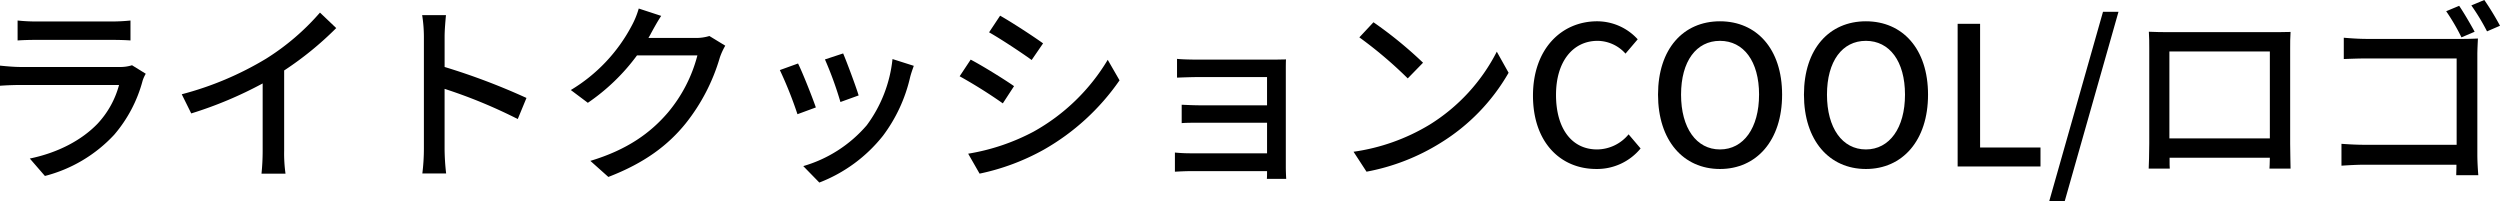
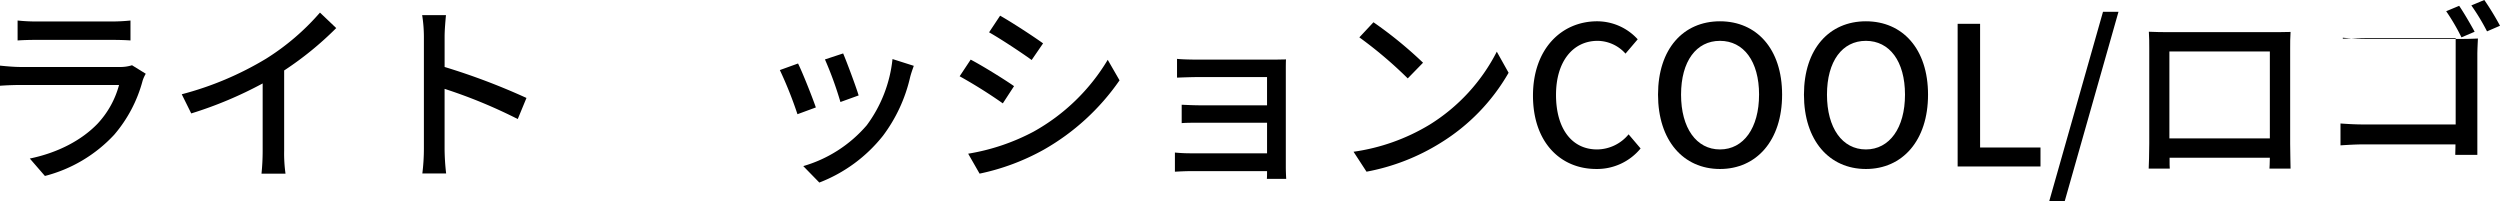
<svg xmlns="http://www.w3.org/2000/svg" width="619.971" height="49.924">
  <g style="isolation:isolate">
    <path d="M35.38 19.97a33.98 33.98 0 0 1-7.057 13.441 35.475 35.475 0 0 1-17.185 10.225l-3.745-4.321c7.008-1.44 12.865-4.56 16.8-8.64a22.62 22.62 0 0 0 5.329-9.6H5.088c-1.153 0-3.265.048-5.089.192v-4.993c1.873.192 3.7.336 5.089.336h24.578a9.559 9.559 0 0 0 3.072-.431l3.408 2.111a8.46 8.46 0 0 0-.766 1.68ZM8.98 5.329h18.673a45.854 45.854 0 0 0 4.705-.241v4.945c-1.2-.1-3.12-.144-4.753-.144H8.972c-1.536 0-3.264.048-4.608.144V5.088a43.891 43.891 0 0 0 4.608.241Z" data-name="パス 730" />
    <path d="M66.002 14.545A59.257 59.257 0 0 0 79.347 3.121l4.033 3.84a81.08 81.08 0 0 1-12.913 10.513v19.921a35.955 35.955 0 0 0 .336 5.665H64.85a55.611 55.611 0 0 0 .288-5.665V20.69a98.22 98.22 0 0 1-17.713 7.44l-2.353-4.752a79.231 79.231 0 0 0 20.93-8.833Z" data-name="パス 731" />
    <path d="M105.121 9.121a34.728 34.728 0 0 0-.432-5.376h5.905c-.145 1.584-.336 3.7-.336 5.376v7.488a162.81 162.81 0 0 1 20.3 7.681l-2.16 5.232a125.84 125.84 0 0 0-18.145-7.488v14.833a55.955 55.955 0 0 0 .384 6.145h-5.9a50.33 50.33 0 0 0 .384-6.145Z" data-name="パス 732" />
-     <path d="M161.472 8.209a15.06 15.06 0 0 1-.672 1.2h11.521a11.27 11.27 0 0 0 3.6-.48l3.936 2.4a16.423 16.423 0 0 0-1.343 2.928 47.5 47.5 0 0 1-8.45 16.322c-4.416 5.472-10.224 9.84-19.2 13.3l-4.465-3.984c9.265-2.785 14.978-7.009 19.25-12a36.055 36.055 0 0 0 7.3-14.162h-14.977a50.127 50.127 0 0 1-12.194 11.761l-4.224-3.168a40.731 40.731 0 0 0 15.073-15.889 21.212 21.212 0 0 0 1.776-4.321l5.569 1.824c-.962 1.436-1.97 3.308-2.5 4.269Z" data-name="パス 733" />
    <path d="m202.321 26.643-4.56 1.68a98.213 98.213 0 0 0-4.368-10.946l4.512-1.631c1.104 2.209 3.504 8.256 4.416 10.897Zm23.378-7.489a38.484 38.484 0 0 1-6.721 14.5 37.2 37.2 0 0 1-15.793 11.617l-3.984-4.081a32.716 32.716 0 0 0 15.745-10.128 33.309 33.309 0 0 0 6.385-16.417l5.28 1.68c-.431 1.196-.719 2.061-.912 2.83Zm-12.768 4.512-4.513 1.632a87.584 87.584 0 0 0-3.841-10.561l4.513-1.488c.864 2.017 3.217 8.306 3.841 10.417Z" data-name="パス 734" />
    <path d="m251.472 21.362-2.785 4.272a120.339 120.339 0 0 0-10.705-6.721l2.737-4.127c3.026 1.584 8.498 4.992 10.753 6.576Zm4.848 11.281a49.374 49.374 0 0 0 18.385-17.81l2.929 5.089a57.156 57.156 0 0 1-18.77 17.185 56.255 56.255 0 0 1-15.937 5.953l-2.832-4.945a52.726 52.726 0 0 0 16.227-5.472Zm2.352-21.89-2.832 4.128c-2.449-1.776-7.585-5.184-10.561-6.864l2.737-4.128c2.977 1.68 8.402 5.232 10.656 6.866Z" data-name="パス 735" />
    <path d="M297.266 14.786h18.384c1.1 0 2.593-.049 3.265-.049-.048.576-.048 1.824-.048 2.784v23.955c0 .768.048 2.112.1 2.88h-4.8c.048-.432.048-1.152.048-1.92h-18.818c-1.44 0-3.216.1-4.033.144v-4.752a39.056 39.056 0 0 0 4.033.191h18.818v-7.585h-16.418c-1.728 0-3.7 0-4.752.1v-4.561c1.1.048 3.024.144 4.7.144h16.466v-7.008h-16.945c-1.489 0-4.37.1-5.377.144v-4.657c1.104.141 3.883.19 5.377.19Z" data-name="パス 736" />
    <path d="M354.53 30.914a45.684 45.684 0 0 0 16.657-18.1l2.928 5.233a49.083 49.083 0 0 1-16.848 17.377 52.942 52.942 0 0 1-18.386 7.153l-3.217-4.945a49.865 49.865 0 0 0 18.866-6.718Zm-1.633-15.361-3.792 3.889a103.934 103.934 0 0 0-12-10.177l3.5-3.745a100.658 100.658 0 0 1 12.292 10.035Z" data-name="パス 737" />
    <path d="M380.16 23.714c0-11.521 7.009-18.433 15.938-18.433a13.613 13.613 0 0 1 10.032 4.464l-3.024 3.552a9.4 9.4 0 0 0-6.913-3.168c-6.1 0-10.32 5.088-10.32 13.393 0 8.4 3.936 13.537 10.177 13.537a10.221 10.221 0 0 0 7.822-3.744l2.977 3.5a13.955 13.955 0 0 1-10.994 5.089c-8.883.004-15.695-6.621-15.695-18.19Z" data-name="パス 738" />
    <path d="M411.172 23.474c0-11.377 6.288-18.193 15.361-18.193s15.409 6.816 15.409 18.193-6.337 18.434-15.409 18.434-15.361-7.053-15.361-18.434Zm25.058 0c0-8.3-3.84-13.345-9.7-13.345s-9.648 5.04-9.648 13.345c0 8.257 3.792 13.585 9.648 13.585s9.696-5.328 9.696-13.585Z" data-name="パス 739" />
    <path d="M447.359 23.474c0-11.377 6.288-18.193 15.362-18.193s15.409 6.816 15.409 18.193-6.337 18.434-15.409 18.434-15.362-7.053-15.362-18.434Zm25.058 0c0-8.3-3.84-13.345-9.7-13.345s-9.649 5.04-9.649 13.345c0 8.257 3.792 13.585 9.649 13.585s9.7-5.328 9.7-13.585Z" data-name="パス 740" />
    <path d="M485.472 5.905h5.568v30.674h14.978v4.705h-20.546Z" data-name="パス 741" />
    <path d="M521.519 2.928h3.841l-13.345 47h-3.84Z" data-name="パス 742" />
    <path d="M537.552 7.969h26.065c1.1 0 2.833 0 4.417-.048-.1 1.3-.1 2.784-.1 4.128v23.57c0 1.68.1 5.809.1 6.192h-5.232c.048-.239.048-1.343.095-2.688h-24.866c0 1.3 0 2.449.048 2.688h-5.232c.047-.431.144-4.272.144-6.192v-23.57c0-1.248 0-2.928-.1-4.177 1.924.097 3.46.097 4.661.097Zm.431 26.354h24.914V12.769h-24.914Z" data-name="パス 743" />
-     <path d="M586.8 9.649h23.857c1.3 0 2.929-.048 3.841-.1-.048 1.056-.145 2.736-.145 3.984v24.866c0 1.68.145 4.033.241 5.041h-5.473c0-.624.048-1.536.048-2.593h-22.8c-1.92 0-4.32.145-5.712.241v-5.425c1.392.1 3.5.24 5.569.24h22.994v-21.41h-22.418c-1.872 0-4.321.1-5.57.145V9.357c1.679.148 3.935.292 5.568.292Zm26.882-1.777-3.264 1.393a51.074 51.074 0 0 0-3.793-6.481l3.217-1.344c1.151 1.681 2.88 4.657 3.84 6.432Zm6.289-1.487-3.217 1.392a53.053 53.053 0 0 0-3.889-6.433L616.082 0a66.65 66.65 0 0 1 3.89 6.385Z" data-name="パス 744" />
+     <path d="M586.8 9.649h23.857c1.3 0 2.929-.048 3.841-.1-.048 1.056-.145 2.736-.145 3.984v24.866h-5.473c0-.624.048-1.536.048-2.593h-22.8c-1.92 0-4.32.145-5.712.241v-5.425c1.392.1 3.5.24 5.569.24h22.994v-21.41h-22.418c-1.872 0-4.321.1-5.57.145V9.357c1.679.148 3.935.292 5.568.292Zm26.882-1.777-3.264 1.393a51.074 51.074 0 0 0-3.793-6.481l3.217-1.344c1.151 1.681 2.88 4.657 3.84 6.432Zm6.289-1.487-3.217 1.392a53.053 53.053 0 0 0-3.889-6.433L616.082 0a66.65 66.65 0 0 1 3.89 6.385Z" data-name="パス 744" />
  </g>
</svg>